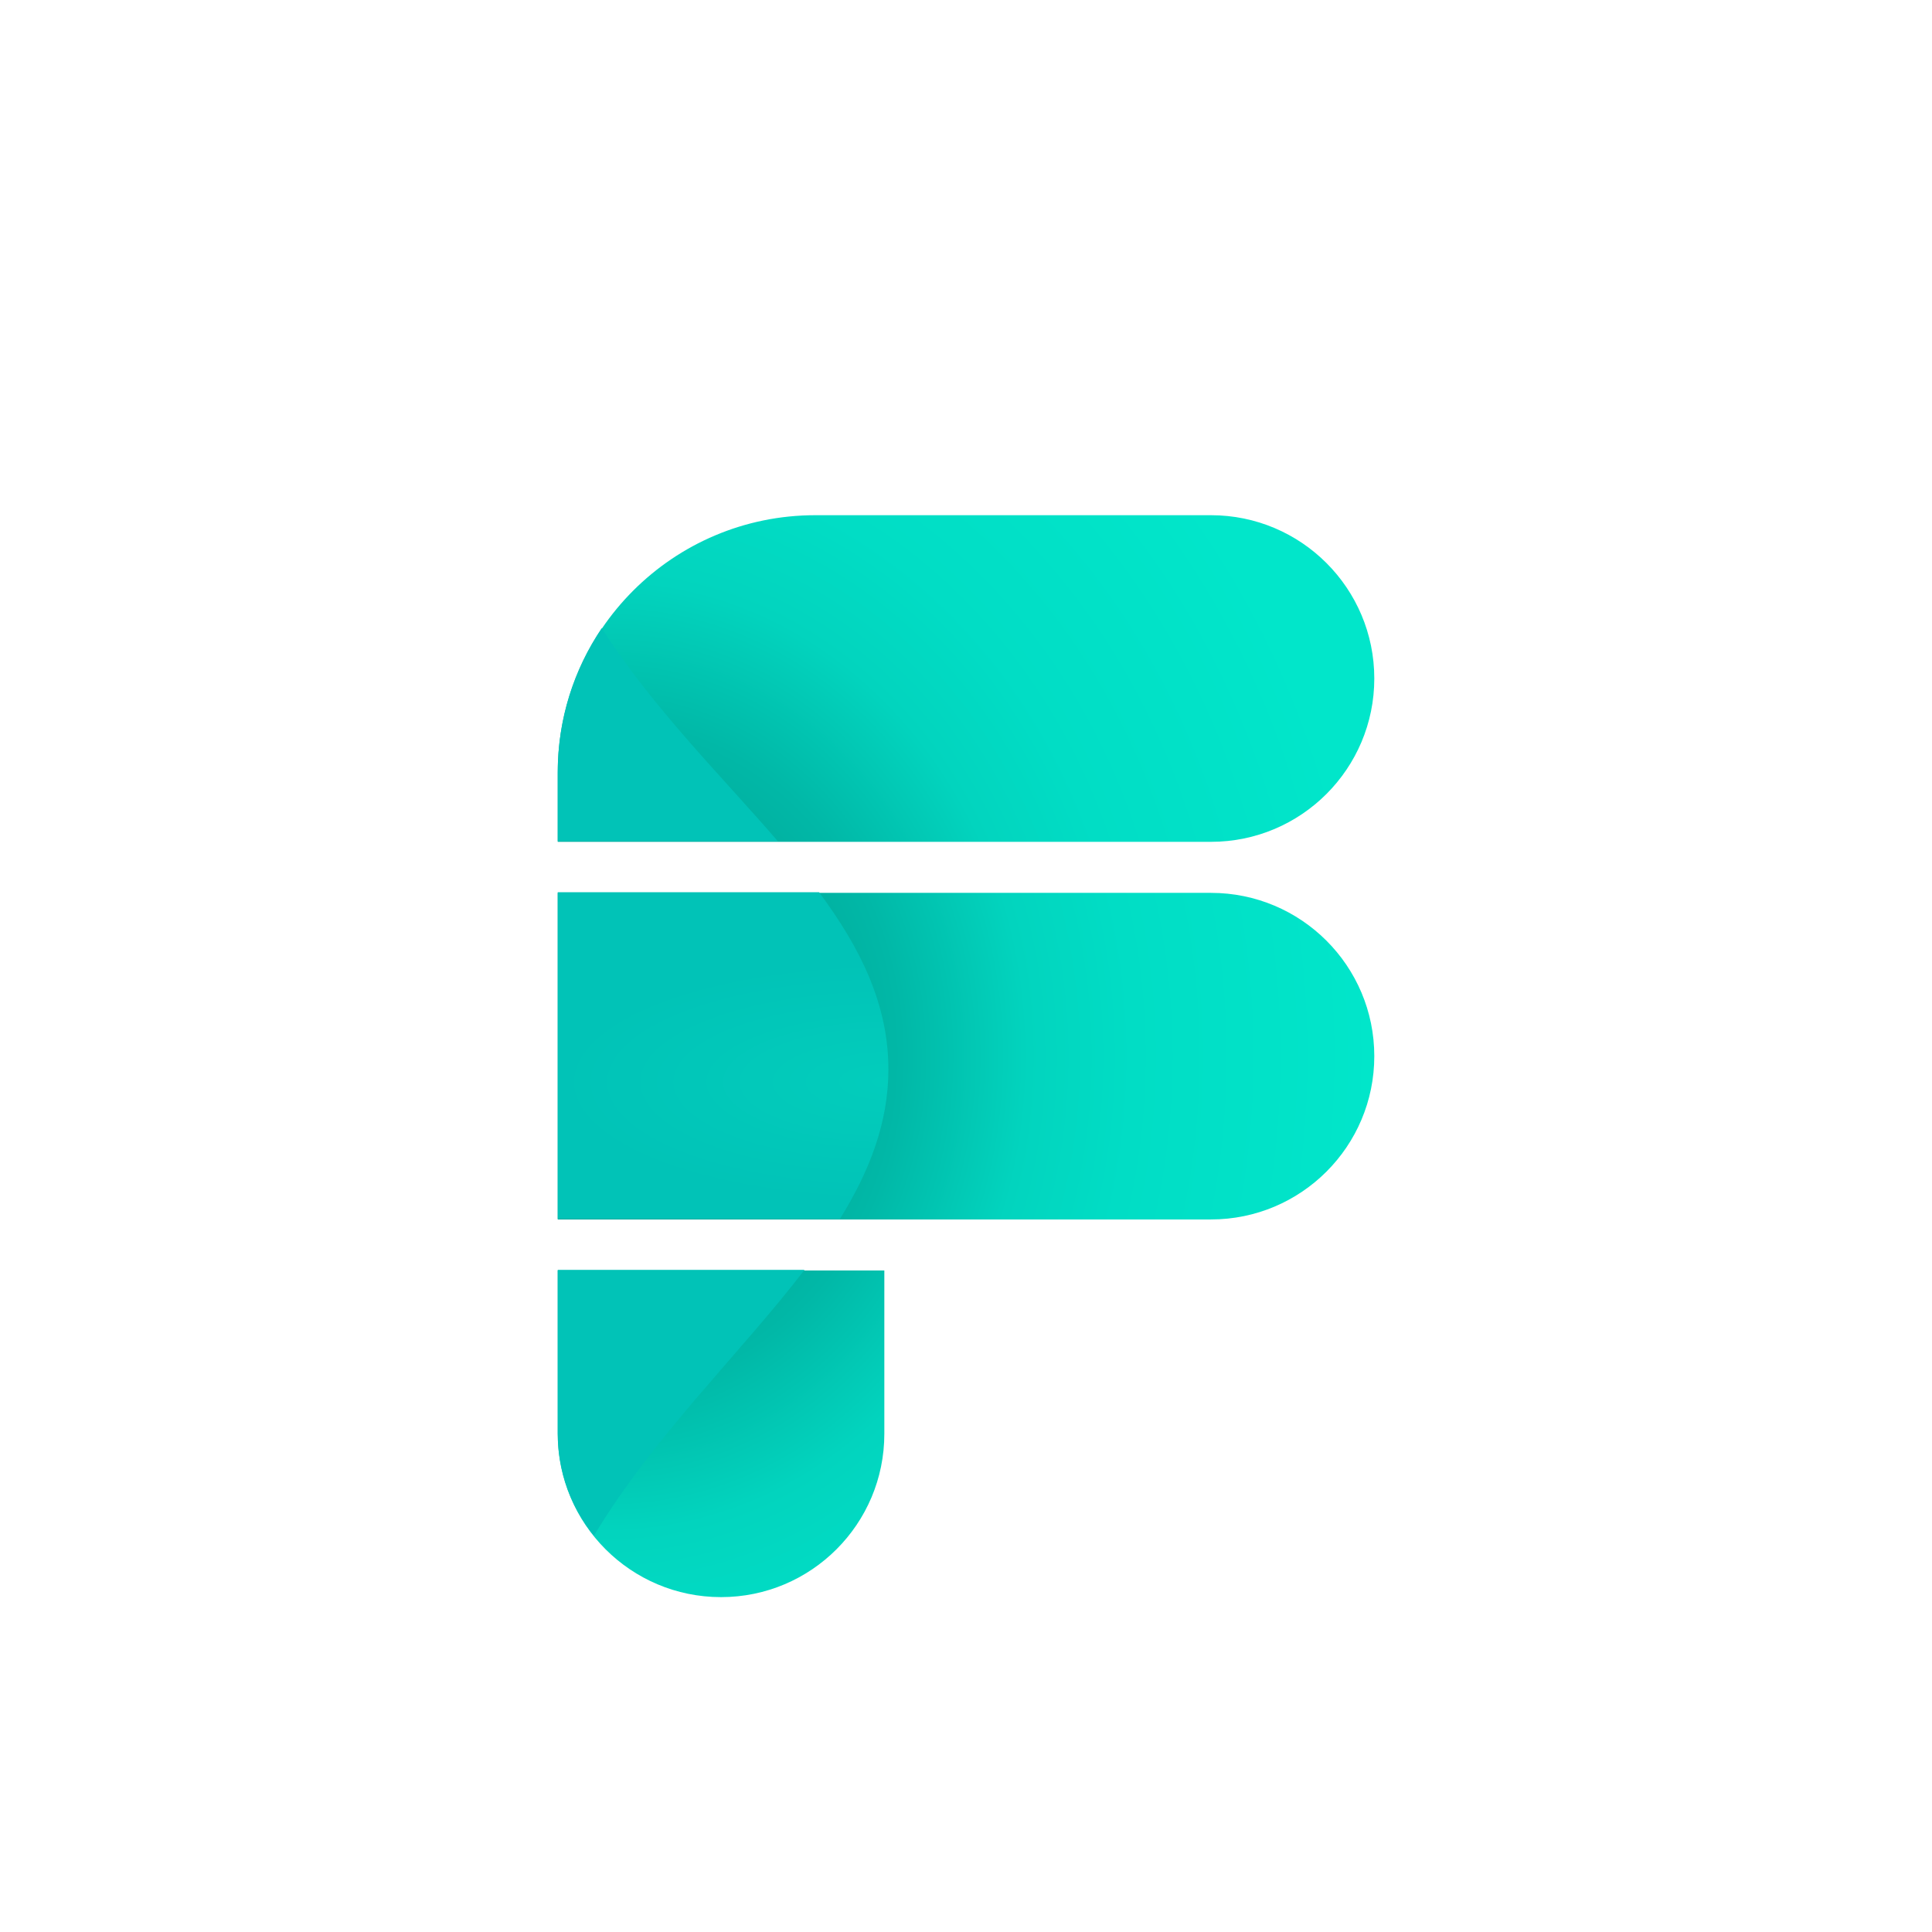
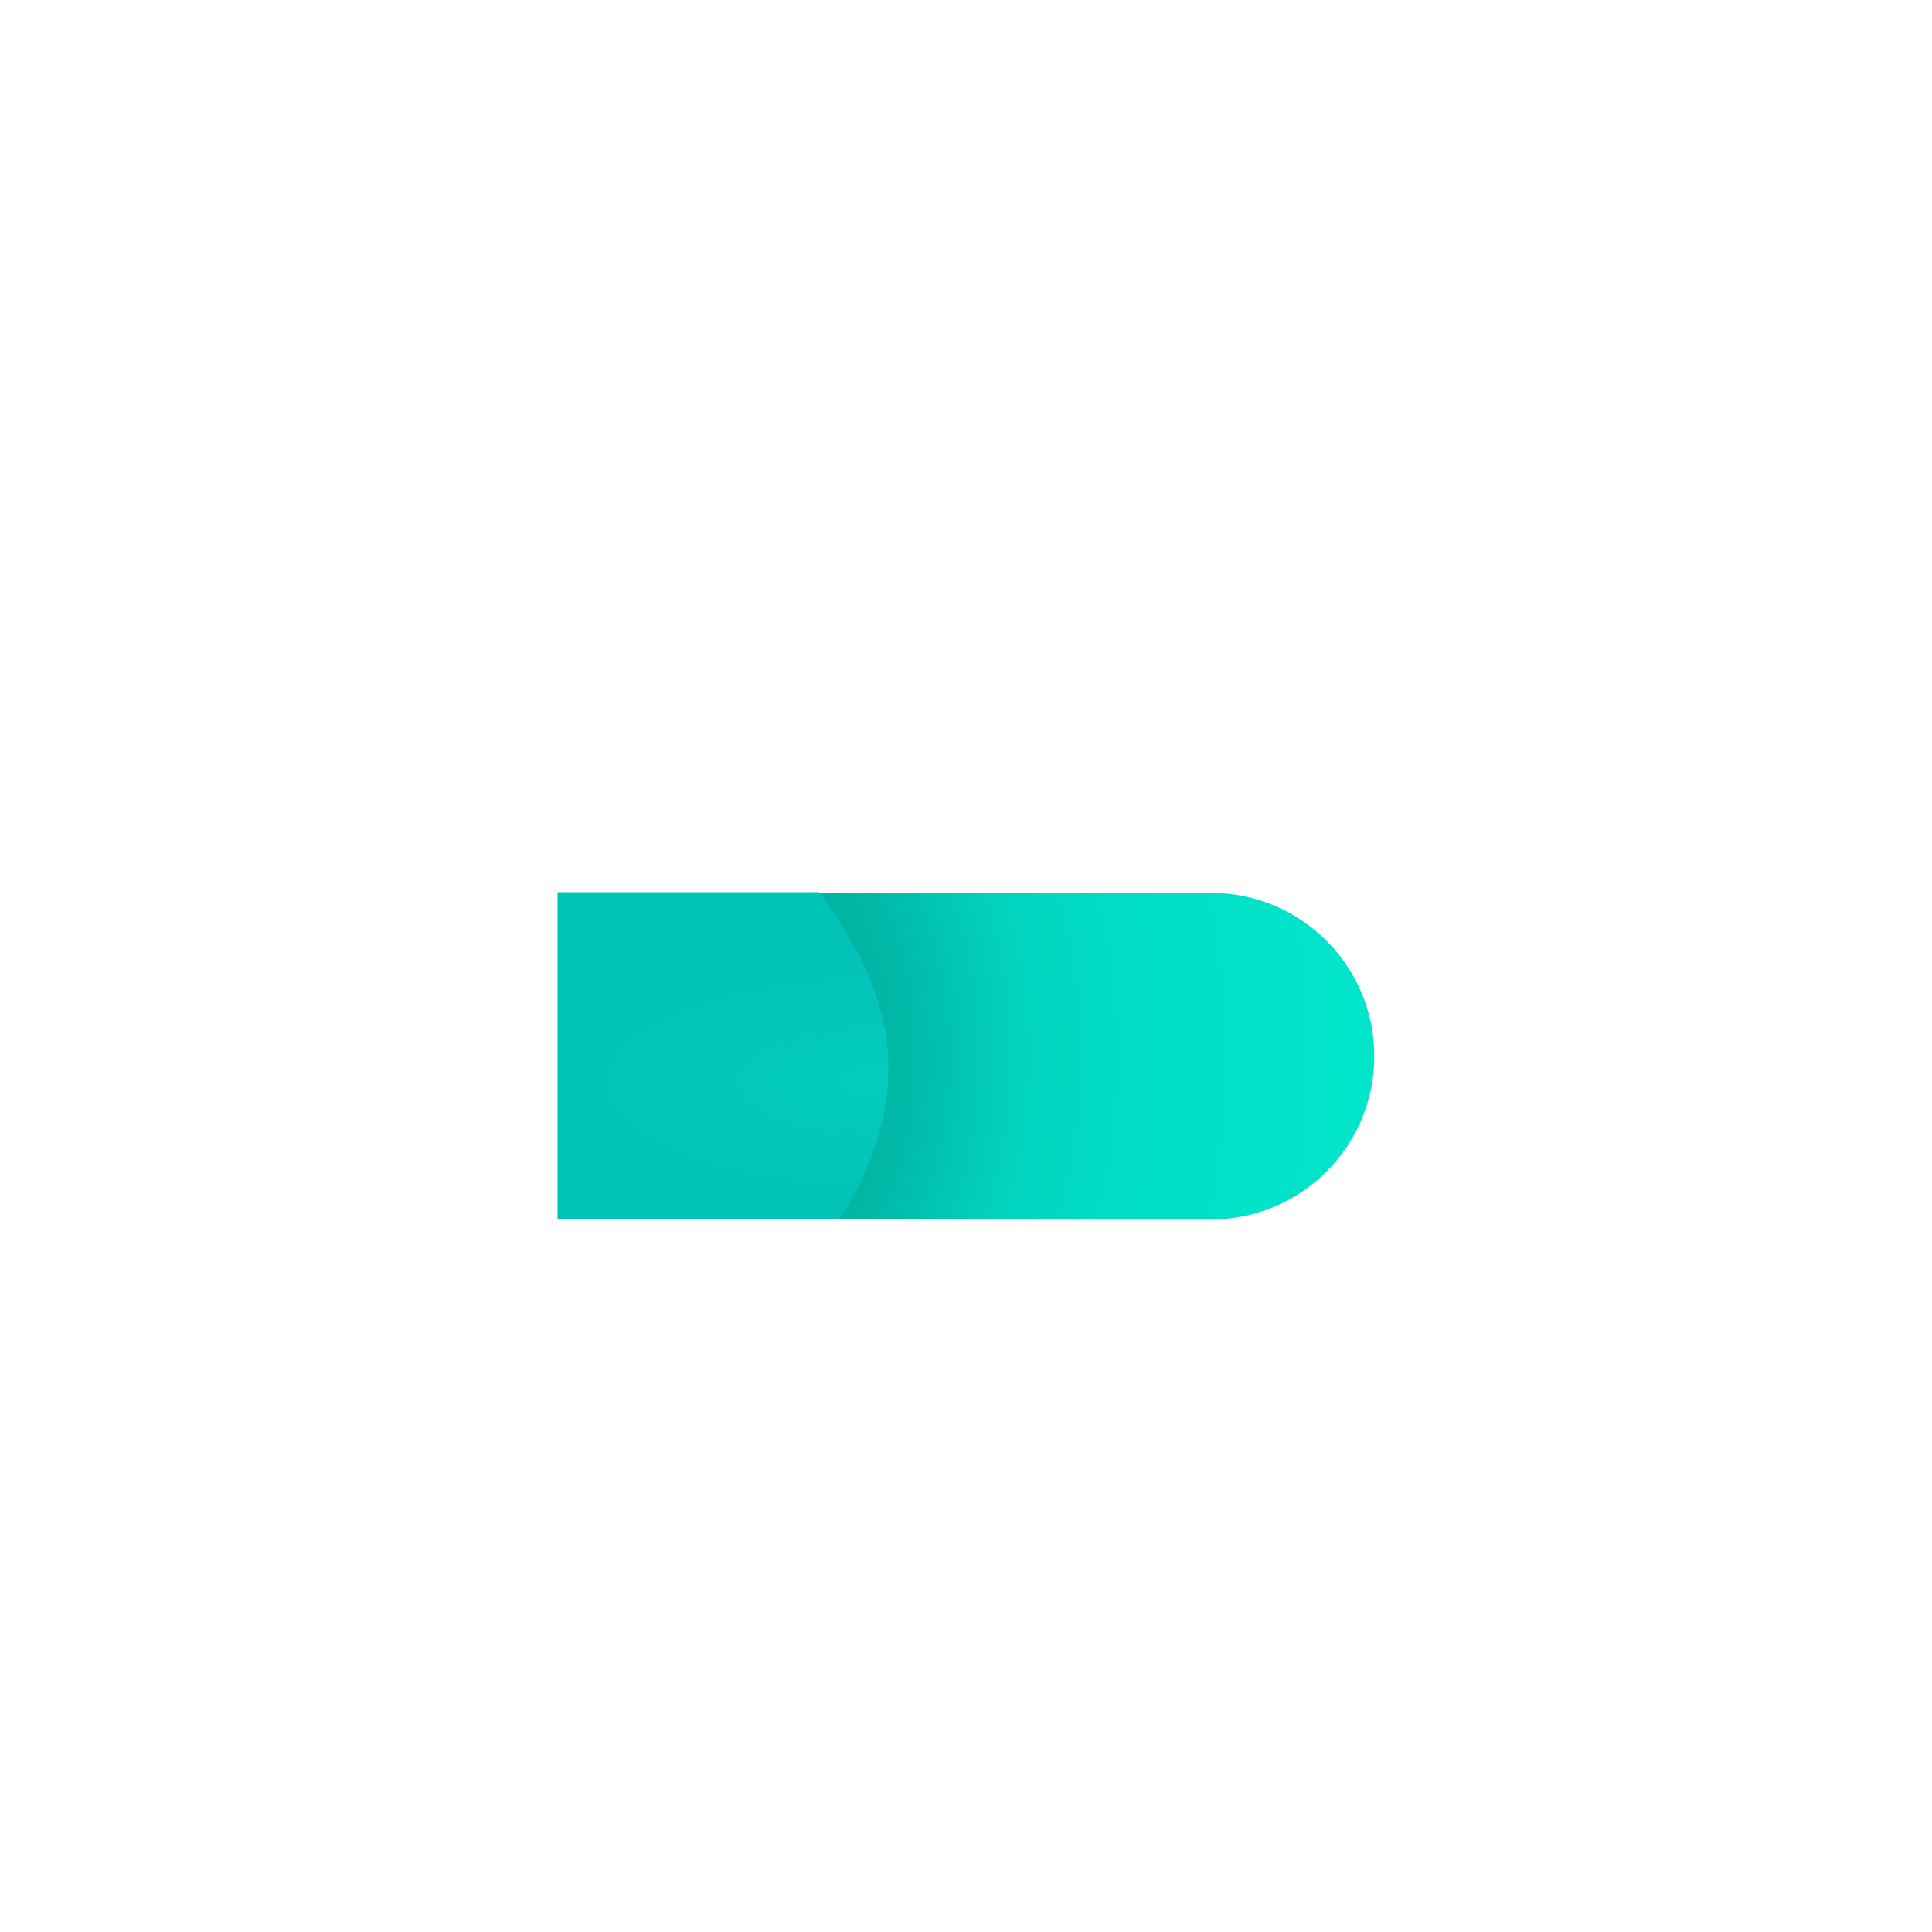
<svg xmlns="http://www.w3.org/2000/svg" width="48" height="48" viewBox="0 0 48 48" fill="none">
-   <path d="M13.857 31.565H21.971V35.623C21.971 37.863 20.155 39.68 17.914 39.68C15.673 39.68 13.857 37.863 13.857 35.623V31.565Z" fill="url(#paint0_radial_2374_237)" />
  <path d="M13.857 22.183H30.086C32.327 22.183 34.144 23.999 34.144 26.24C34.144 28.481 32.327 30.297 30.086 30.297H13.857V22.183Z" fill="url(#paint1_radial_2374_237)" />
-   <path d="M13.857 19.2C13.857 15.665 16.722 12.8 20.257 12.8H30.086C32.327 12.8 34.144 14.617 34.144 16.857C34.144 19.098 32.327 20.915 30.086 20.915H13.857V19.2Z" fill="url(#paint2_radial_2374_237)" />
-   <path d="M19.987 31.55C18.401 33.621 16.249 35.668 14.756 38.154C14.194 37.457 13.857 36.572 13.857 35.608V31.55H19.987Z" fill="url(#paint3_radial_2374_237)" />
  <path d="M20.349 22.167C21.366 23.535 22.072 24.943 22.072 26.569C22.072 27.898 21.597 29.108 20.869 30.282H13.857V22.167H20.349Z" fill="url(#paint4_radial_2374_237)" />
-   <path d="M14.949 15.607C16.224 17.597 17.91 19.259 19.325 20.9H13.857V19.185C13.857 17.86 14.259 16.628 14.949 15.607Z" fill="url(#paint5_radial_2374_237)" />
  <defs>
    <radialGradient id="paint0_radial_2374_237" cx="0" cy="0" r="1" gradientUnits="userSpaceOnUse" gradientTransform="translate(15.101 26.24) scale(19.043 21.578)">
      <stop stop-color="#01AA9B" />
      <stop offset="0.206" stop-color="#01A597" />
      <stop offset="0.383" stop-color="#01B8A7" />
      <stop offset="0.548" stop-color="#02D4BE" />
      <stop offset="0.684" stop-color="#01DDC5" />
      <stop offset="0.93" stop-color="#01E4C9" />
      <stop offset="1" stop-color="#01E6CA" />
    </radialGradient>
    <radialGradient id="paint1_radial_2374_237" cx="0" cy="0" r="1" gradientUnits="userSpaceOnUse" gradientTransform="translate(15.101 26.24) scale(19.043 21.578)">
      <stop stop-color="#01AA9B" />
      <stop offset="0.206" stop-color="#01A597" />
      <stop offset="0.383" stop-color="#01B8A7" />
      <stop offset="0.548" stop-color="#02D4BE" />
      <stop offset="0.684" stop-color="#01DDC5" />
      <stop offset="0.93" stop-color="#01E4C9" />
      <stop offset="1" stop-color="#01E6CA" />
    </radialGradient>
    <radialGradient id="paint2_radial_2374_237" cx="0" cy="0" r="1" gradientUnits="userSpaceOnUse" gradientTransform="translate(15.101 26.24) scale(19.043 21.578)">
      <stop stop-color="#01AA9B" />
      <stop offset="0.206" stop-color="#01A597" />
      <stop offset="0.383" stop-color="#01B8A7" />
      <stop offset="0.548" stop-color="#02D4BE" />
      <stop offset="0.684" stop-color="#01DDC5" />
      <stop offset="0.93" stop-color="#01E4C9" />
      <stop offset="1" stop-color="#01E6CA" />
    </radialGradient>
    <radialGradient id="paint3_radial_2374_237" cx="0" cy="0" r="1" gradientUnits="userSpaceOnUse" gradientTransform="translate(22.072 26.88) rotate(180) scale(8.215 2.993)">
      <stop stop-color="#02CDBC" />
      <stop offset="1" stop-color="#01C3B7" />
    </radialGradient>
    <radialGradient id="paint4_radial_2374_237" cx="0" cy="0" r="1" gradientUnits="userSpaceOnUse" gradientTransform="translate(22.072 26.88) rotate(180) scale(8.215 2.993)">
      <stop stop-color="#02CDBC" />
      <stop offset="1" stop-color="#01C3B7" />
    </radialGradient>
    <radialGradient id="paint5_radial_2374_237" cx="0" cy="0" r="1" gradientUnits="userSpaceOnUse" gradientTransform="translate(22.072 26.88) rotate(180) scale(8.215 2.993)">
      <stop stop-color="#02CDBC" />
      <stop offset="1" stop-color="#01C3B7" />
    </radialGradient>
  </defs>
</svg>